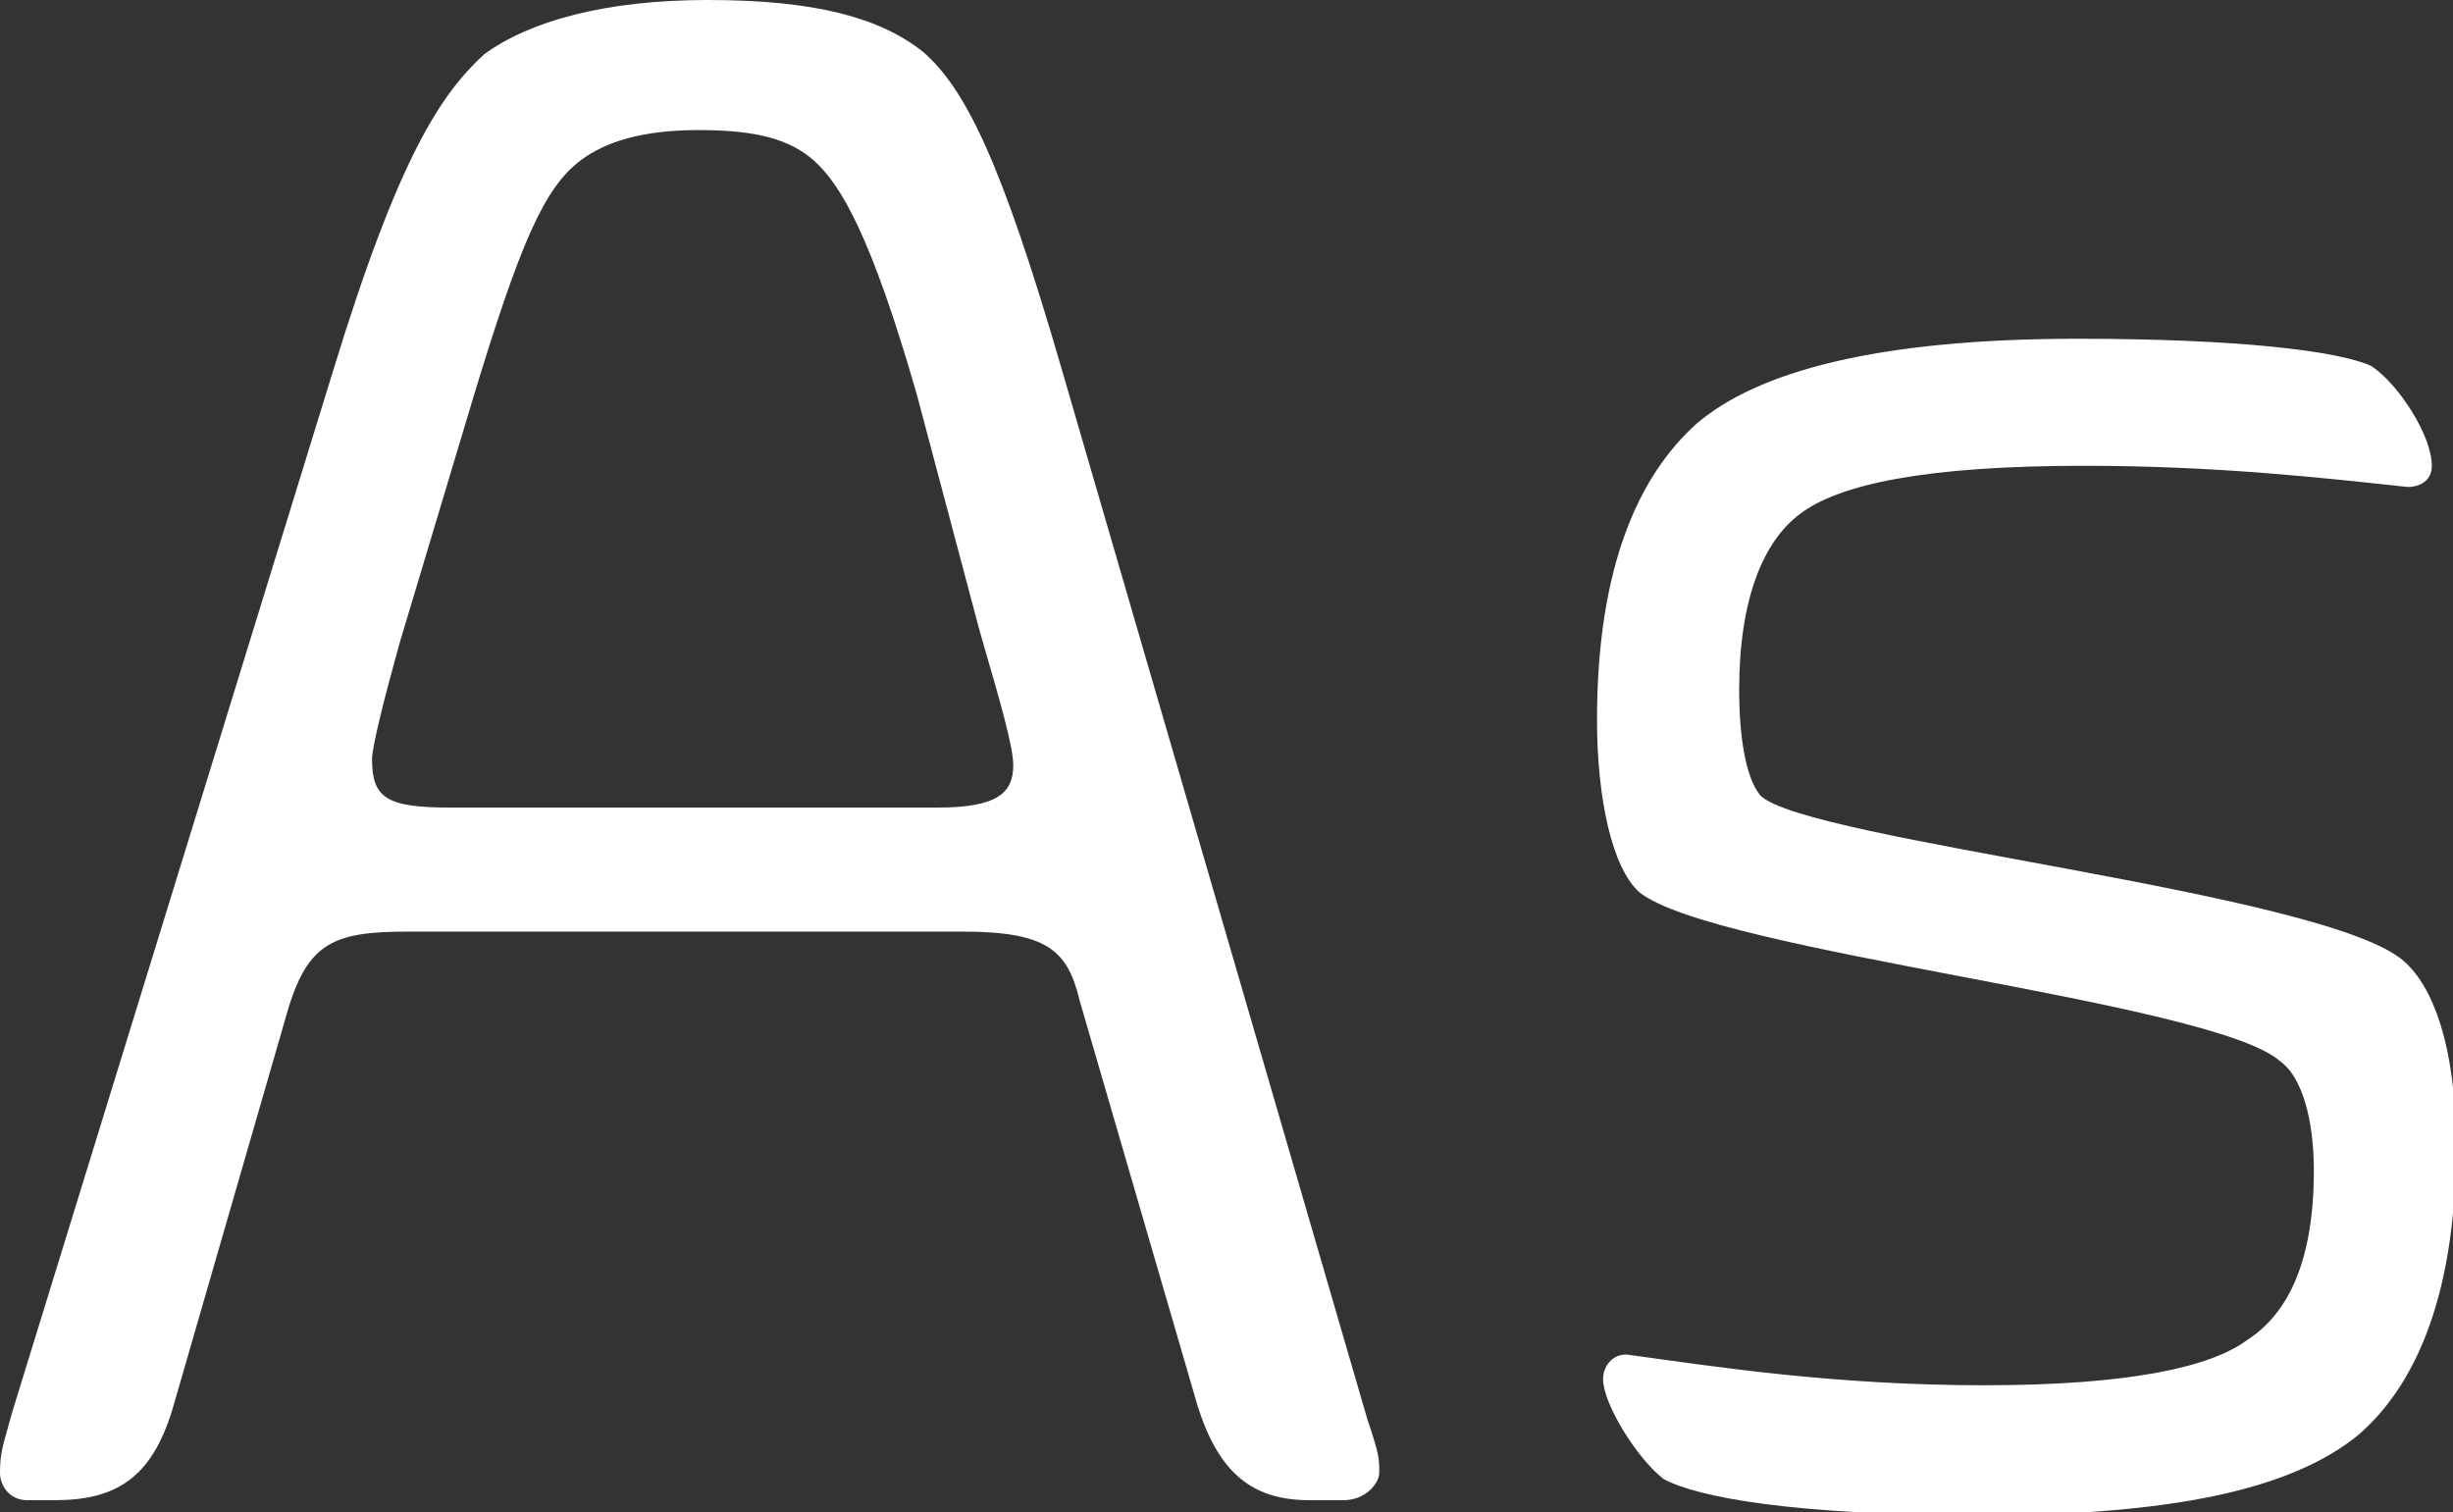
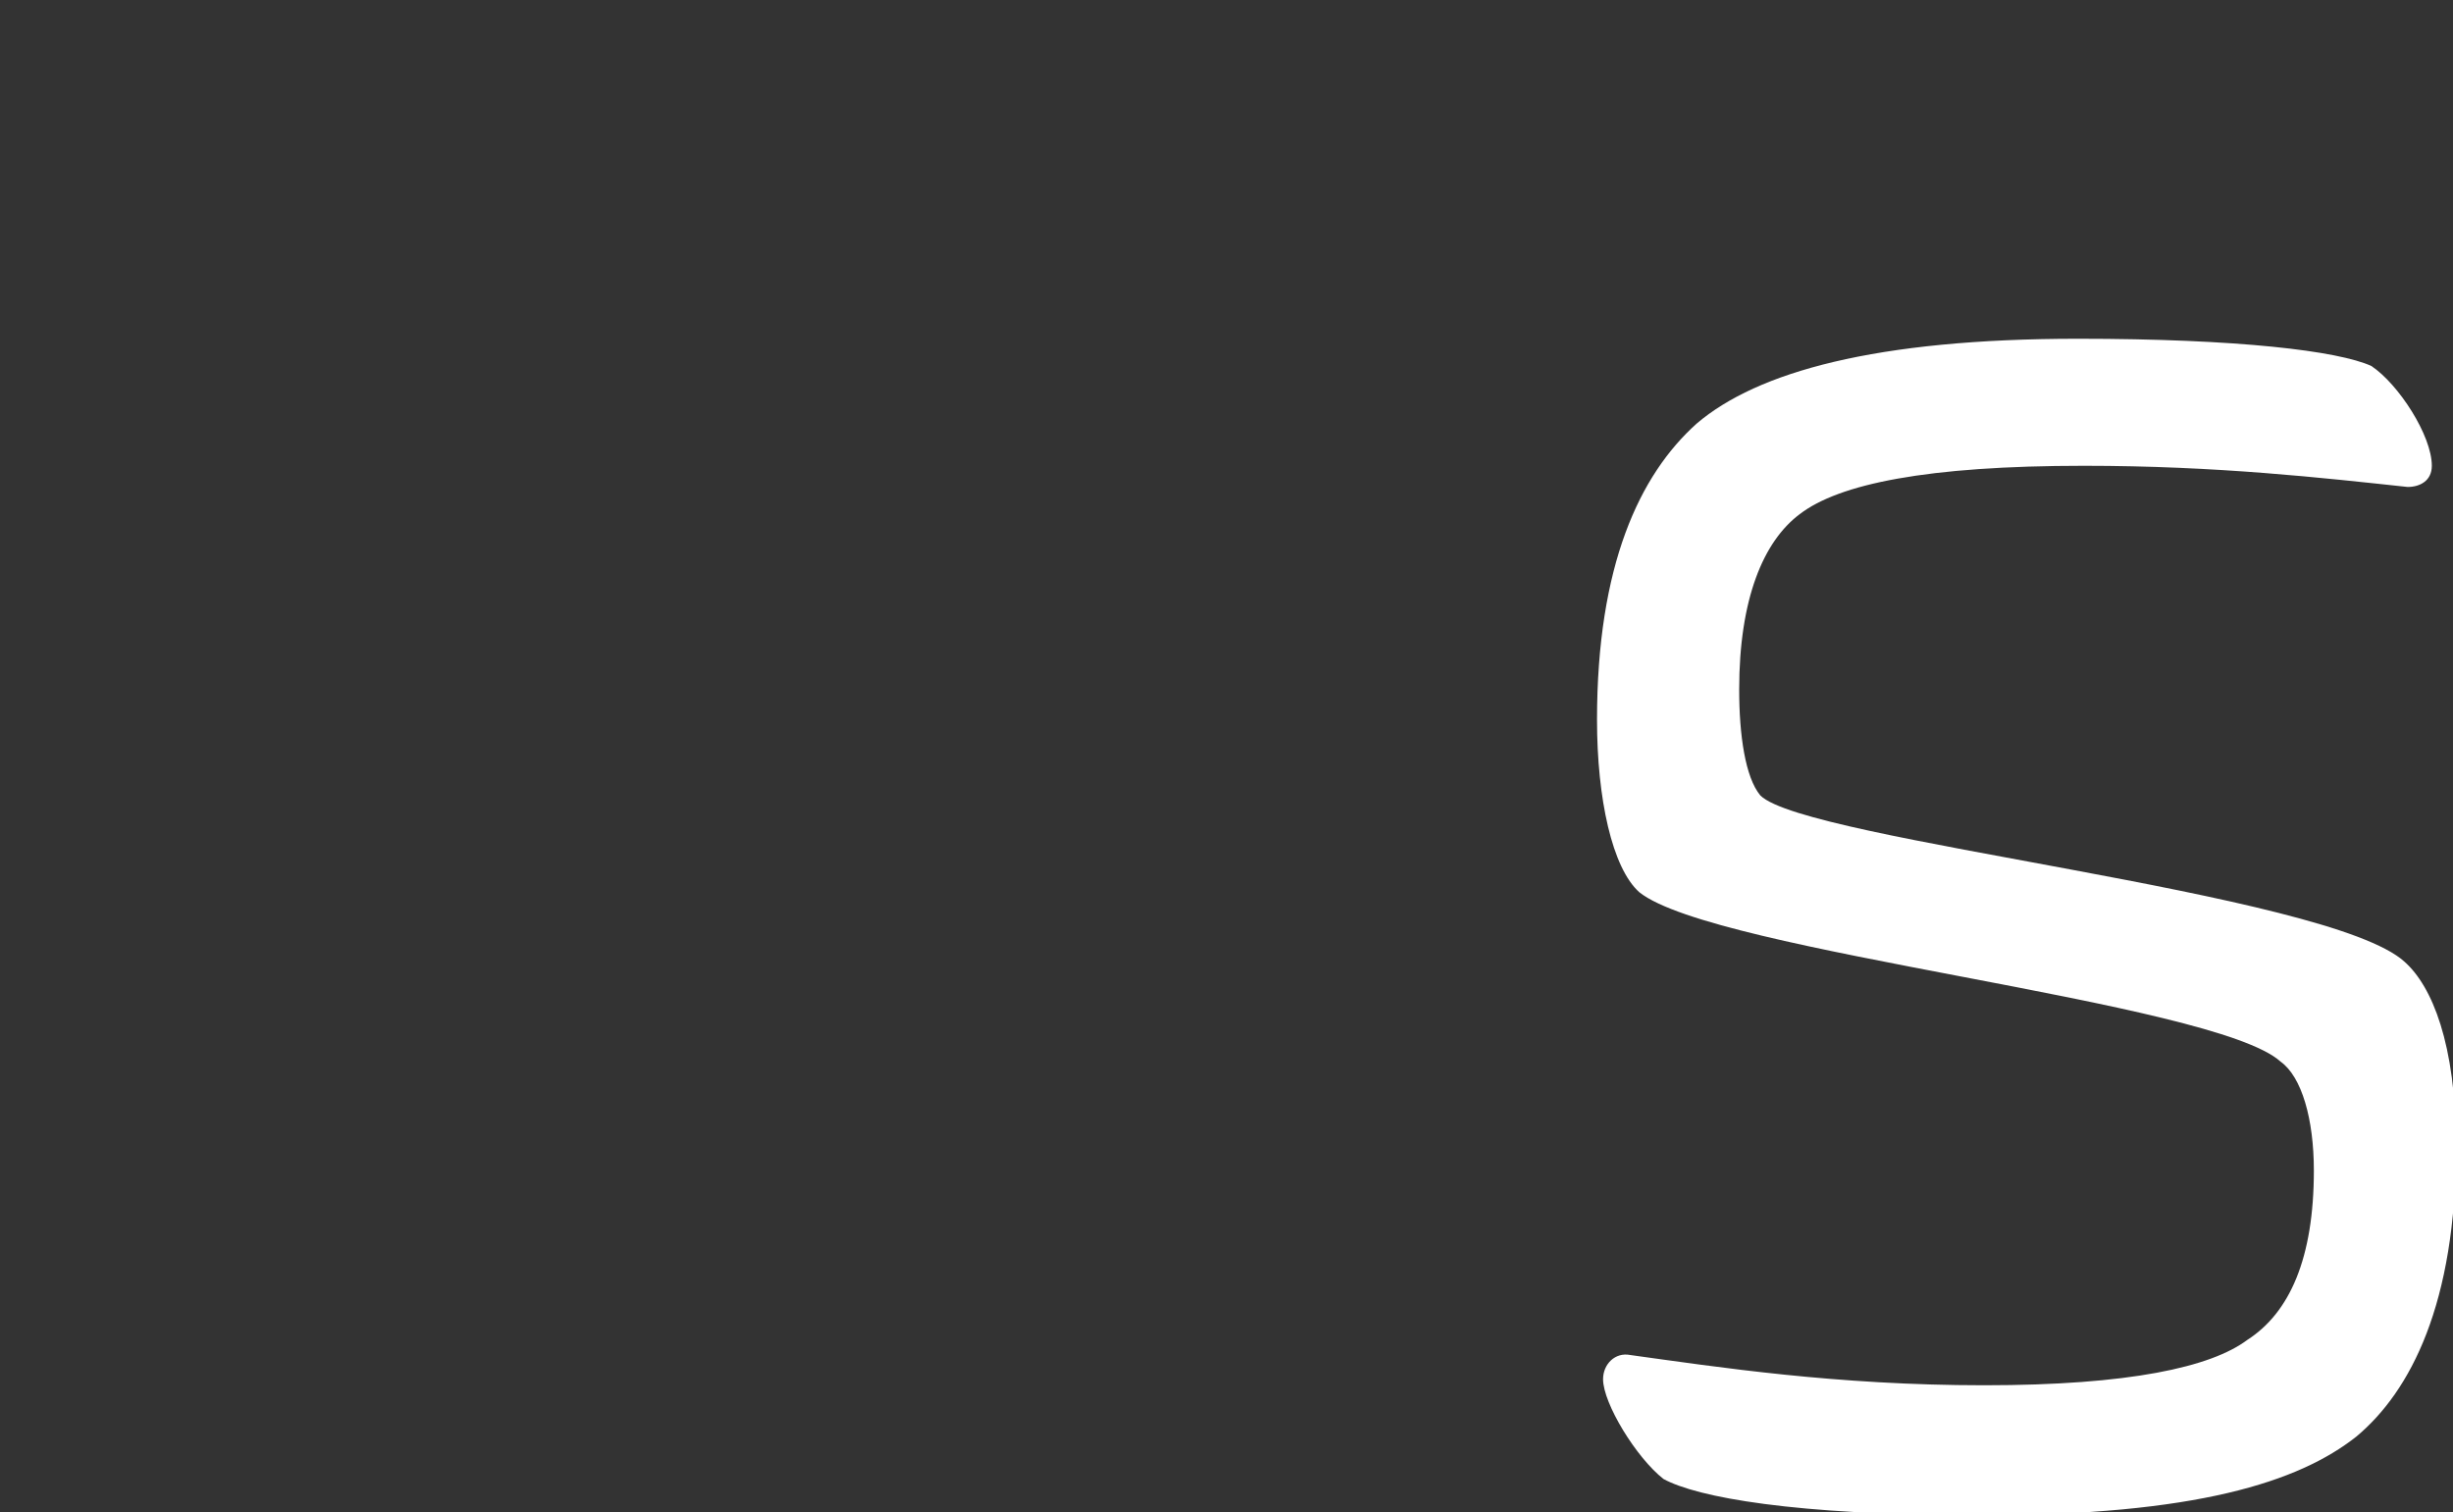
<svg xmlns="http://www.w3.org/2000/svg" version="1.1" id="Ebene_1" x="0px" y="0px" width="81.1px" height="50px" viewBox="0 0 81.1 50" enable-background="new 0 0 81.1 50" xml:space="preserve">
  <rect x="0" y="0" width="81.1" height="50" fill="#333333" stroke="none" />
  <g>
-     <path fill="#FFFFFF" d="M5.7,46.6c-0.7,2.3-1.9,3-3.9,3H0.9c-0.6,0-0.9-0.5-0.9-0.9c0-0.7,0.1-0.9,0.4-2L11,12.3   c2.2-7.2,3.6-9.2,5-10.5C17.5,0.7,20,0,23.4,0c3.6,0,5.7,0.6,7.1,1.7c1.4,1.2,2.6,3.6,4.6,10.5l10.1,34.7c0.4,1.2,0.4,1.3,0.4,1.8   c0,0.3-0.4,0.9-1.2,0.9h-1.1c-1.9,0-3-0.9-3.7-3.1l-3.9-13.4c-0.4-1.7-1.1-2.3-3.9-2.3H13.5c-2.6,0-3.4,0.4-4.1,3L5.7,46.6z    M32.4,20.9L30.3,13c-1.5-5.2-2.5-6.9-3.4-7.7c-0.8-0.7-1.9-1-3.8-1c-1.9,0-3.1,0.4-3.9,1c-1.2,0.9-2,2.7-3.6,8l-2.4,8   c-0.5,1.8-0.9,3.4-0.9,3.8c0,1.3,0.5,1.6,2.6,1.6H31c2,0,2.5-0.5,2.5-1.4C33.5,24.7,33.1,23.3,32.4,20.9z" />
    <path fill="#FFFFFF" d="M78.4,12.1c0.9,0.6,2,2.3,2,3.3c0,0.5-0.4,0.7-0.8,0.7c-2.8-0.3-6.3-0.7-10.7-0.7c-5.2,0-8.1,0.6-9.4,1.6   c-1.2,0.9-2,2.8-2,5.8c0,1.5,0.2,2.9,0.7,3.5c1.5,1.5,18.8,3.2,21.3,5.5c0.9,0.8,1.7,2.7,1.7,6.1c0,5.2-1.5,8.1-3.3,9.6   c-1.9,1.5-5.3,2.6-12.4,2.6c-6.2,0-9.4-0.6-10.5-1.2c-0.9-0.7-2-2.5-2-3.3c0-0.5,0.4-0.9,0.9-0.8c2.9,0.4,6.8,1,11.7,1   c4.8,0,7.5-0.6,8.7-1.5c1.4-0.9,2.2-2.7,2.2-5.6c0-1.7-0.4-3.1-1.1-3.6c-2.2-2-18.7-3.6-21.2-5.6c-0.9-0.8-1.4-3.1-1.4-5.7   c0-5.1,1.4-8.1,3.3-9.8c2-1.7,5.9-2.8,12.6-2.8C74,11.2,77.3,11.6,78.4,12.1z" />
  </g>
</svg>